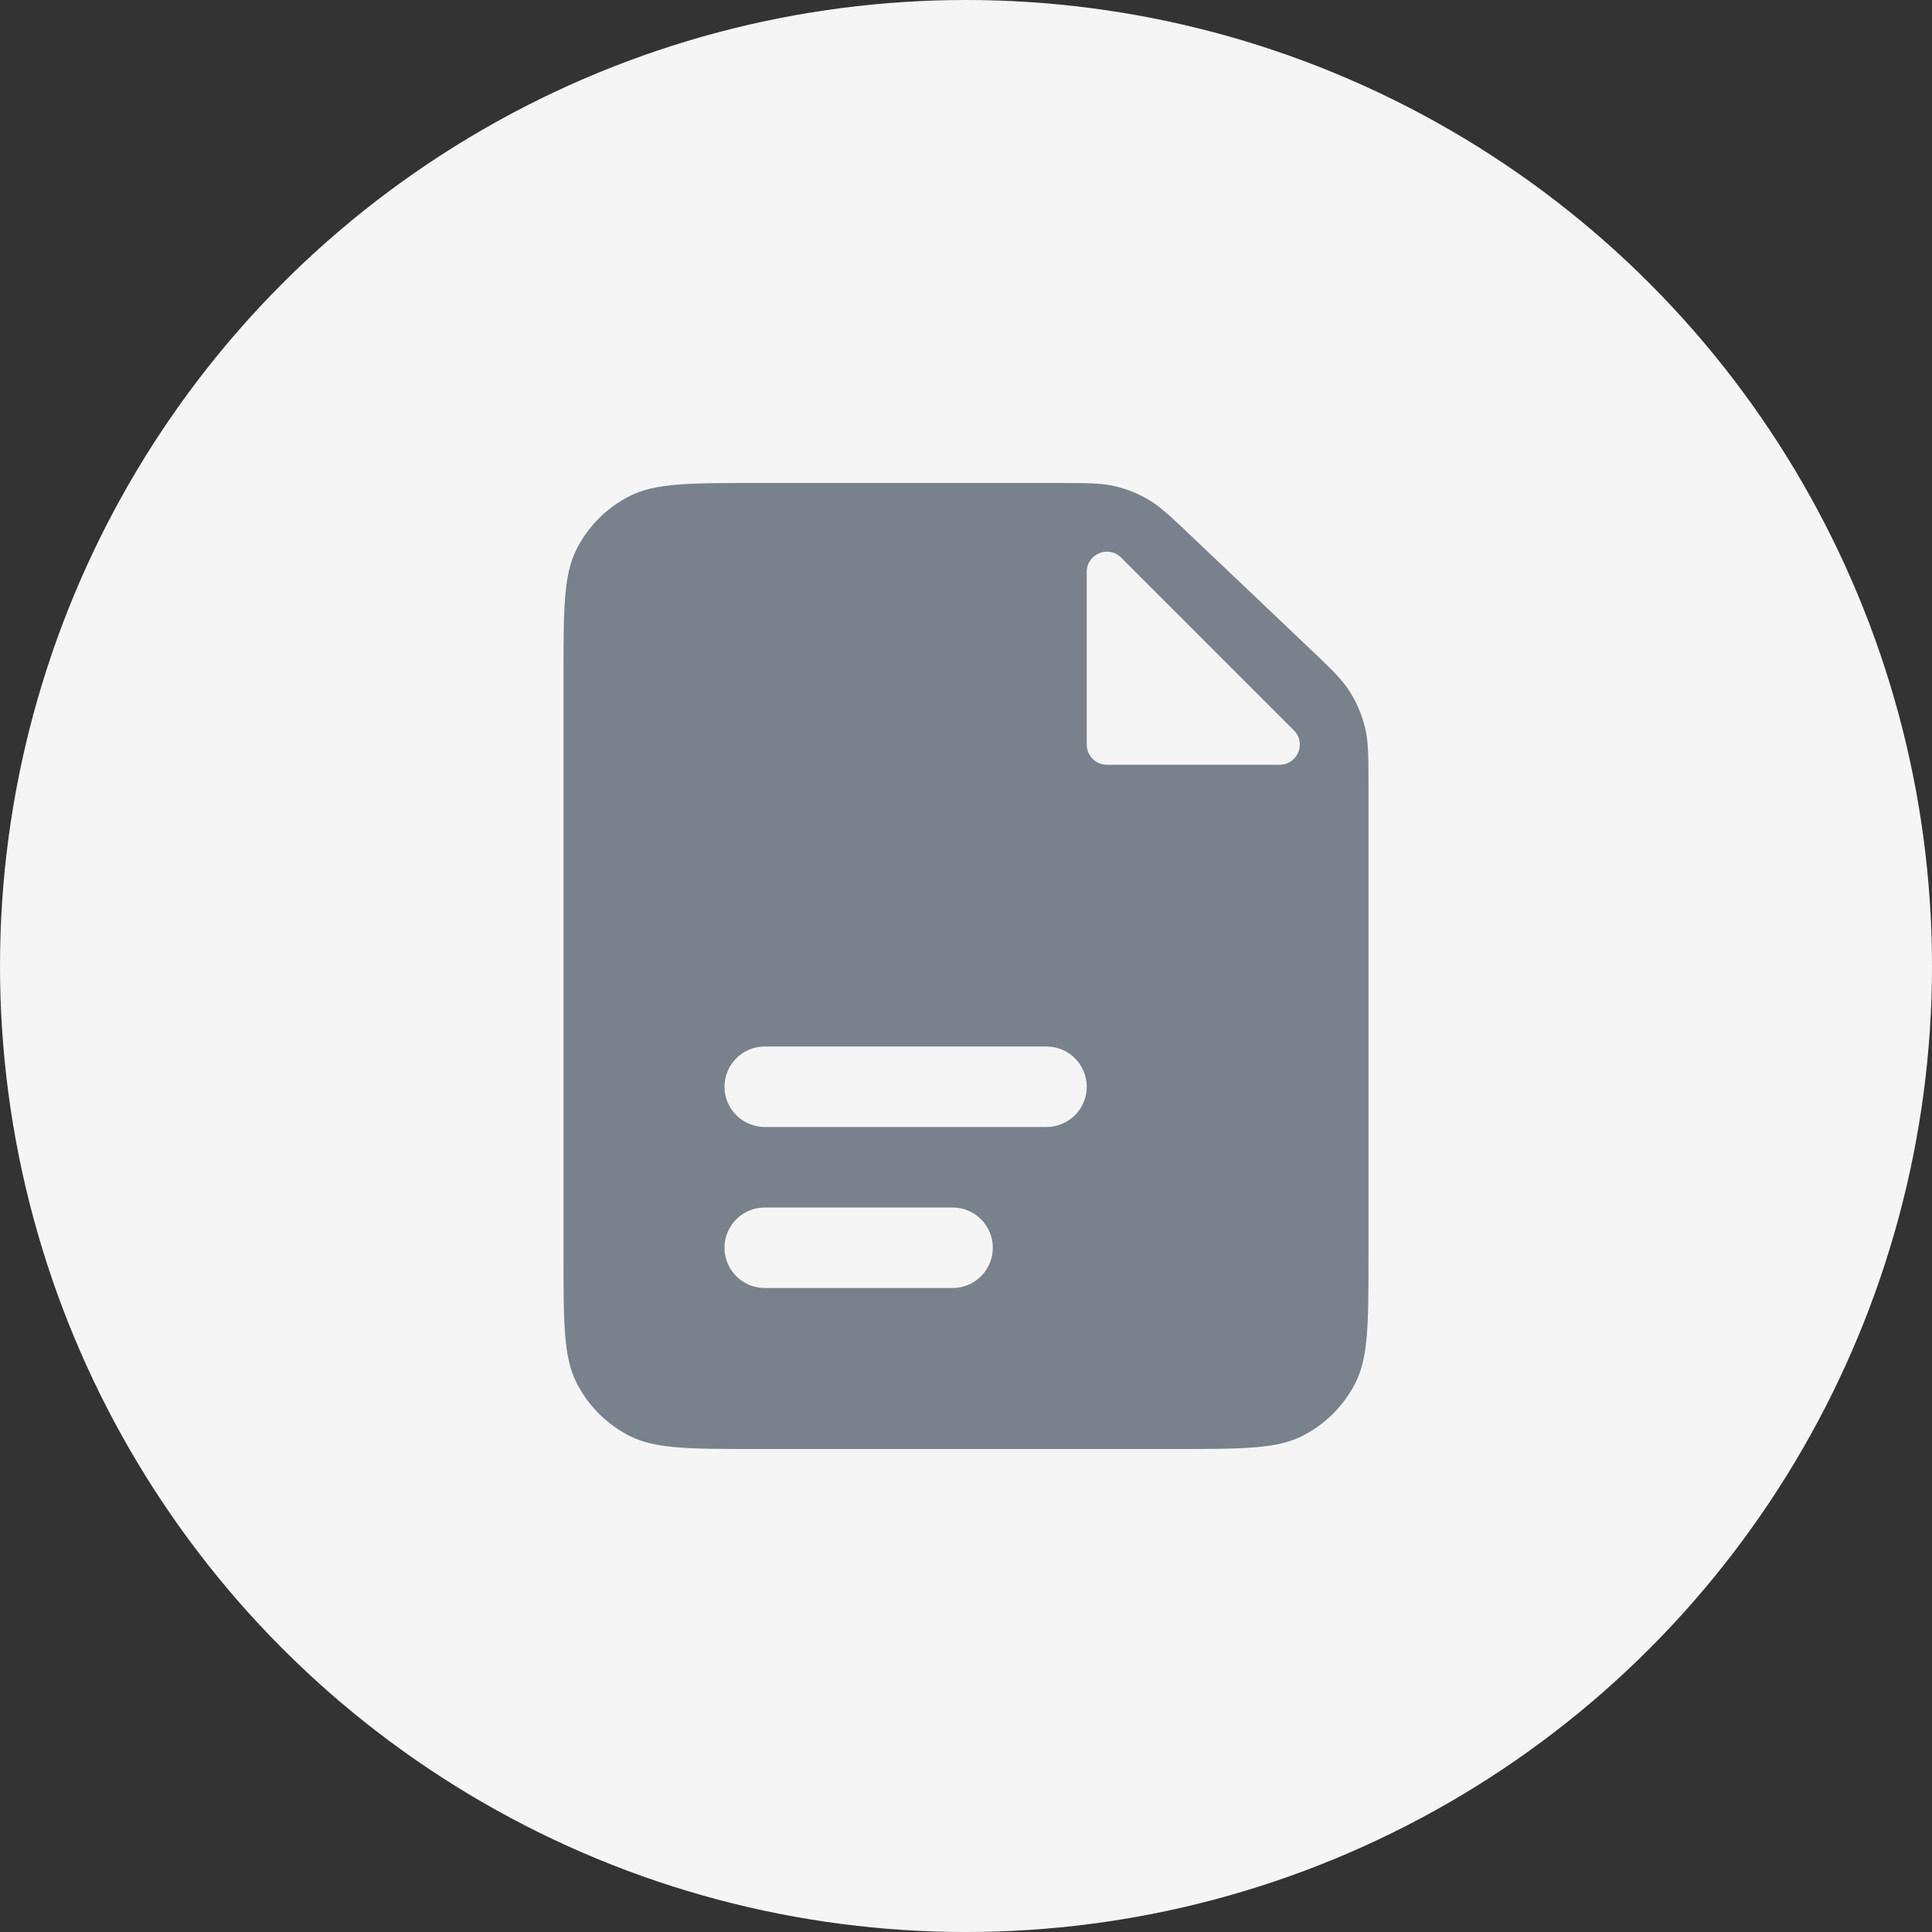
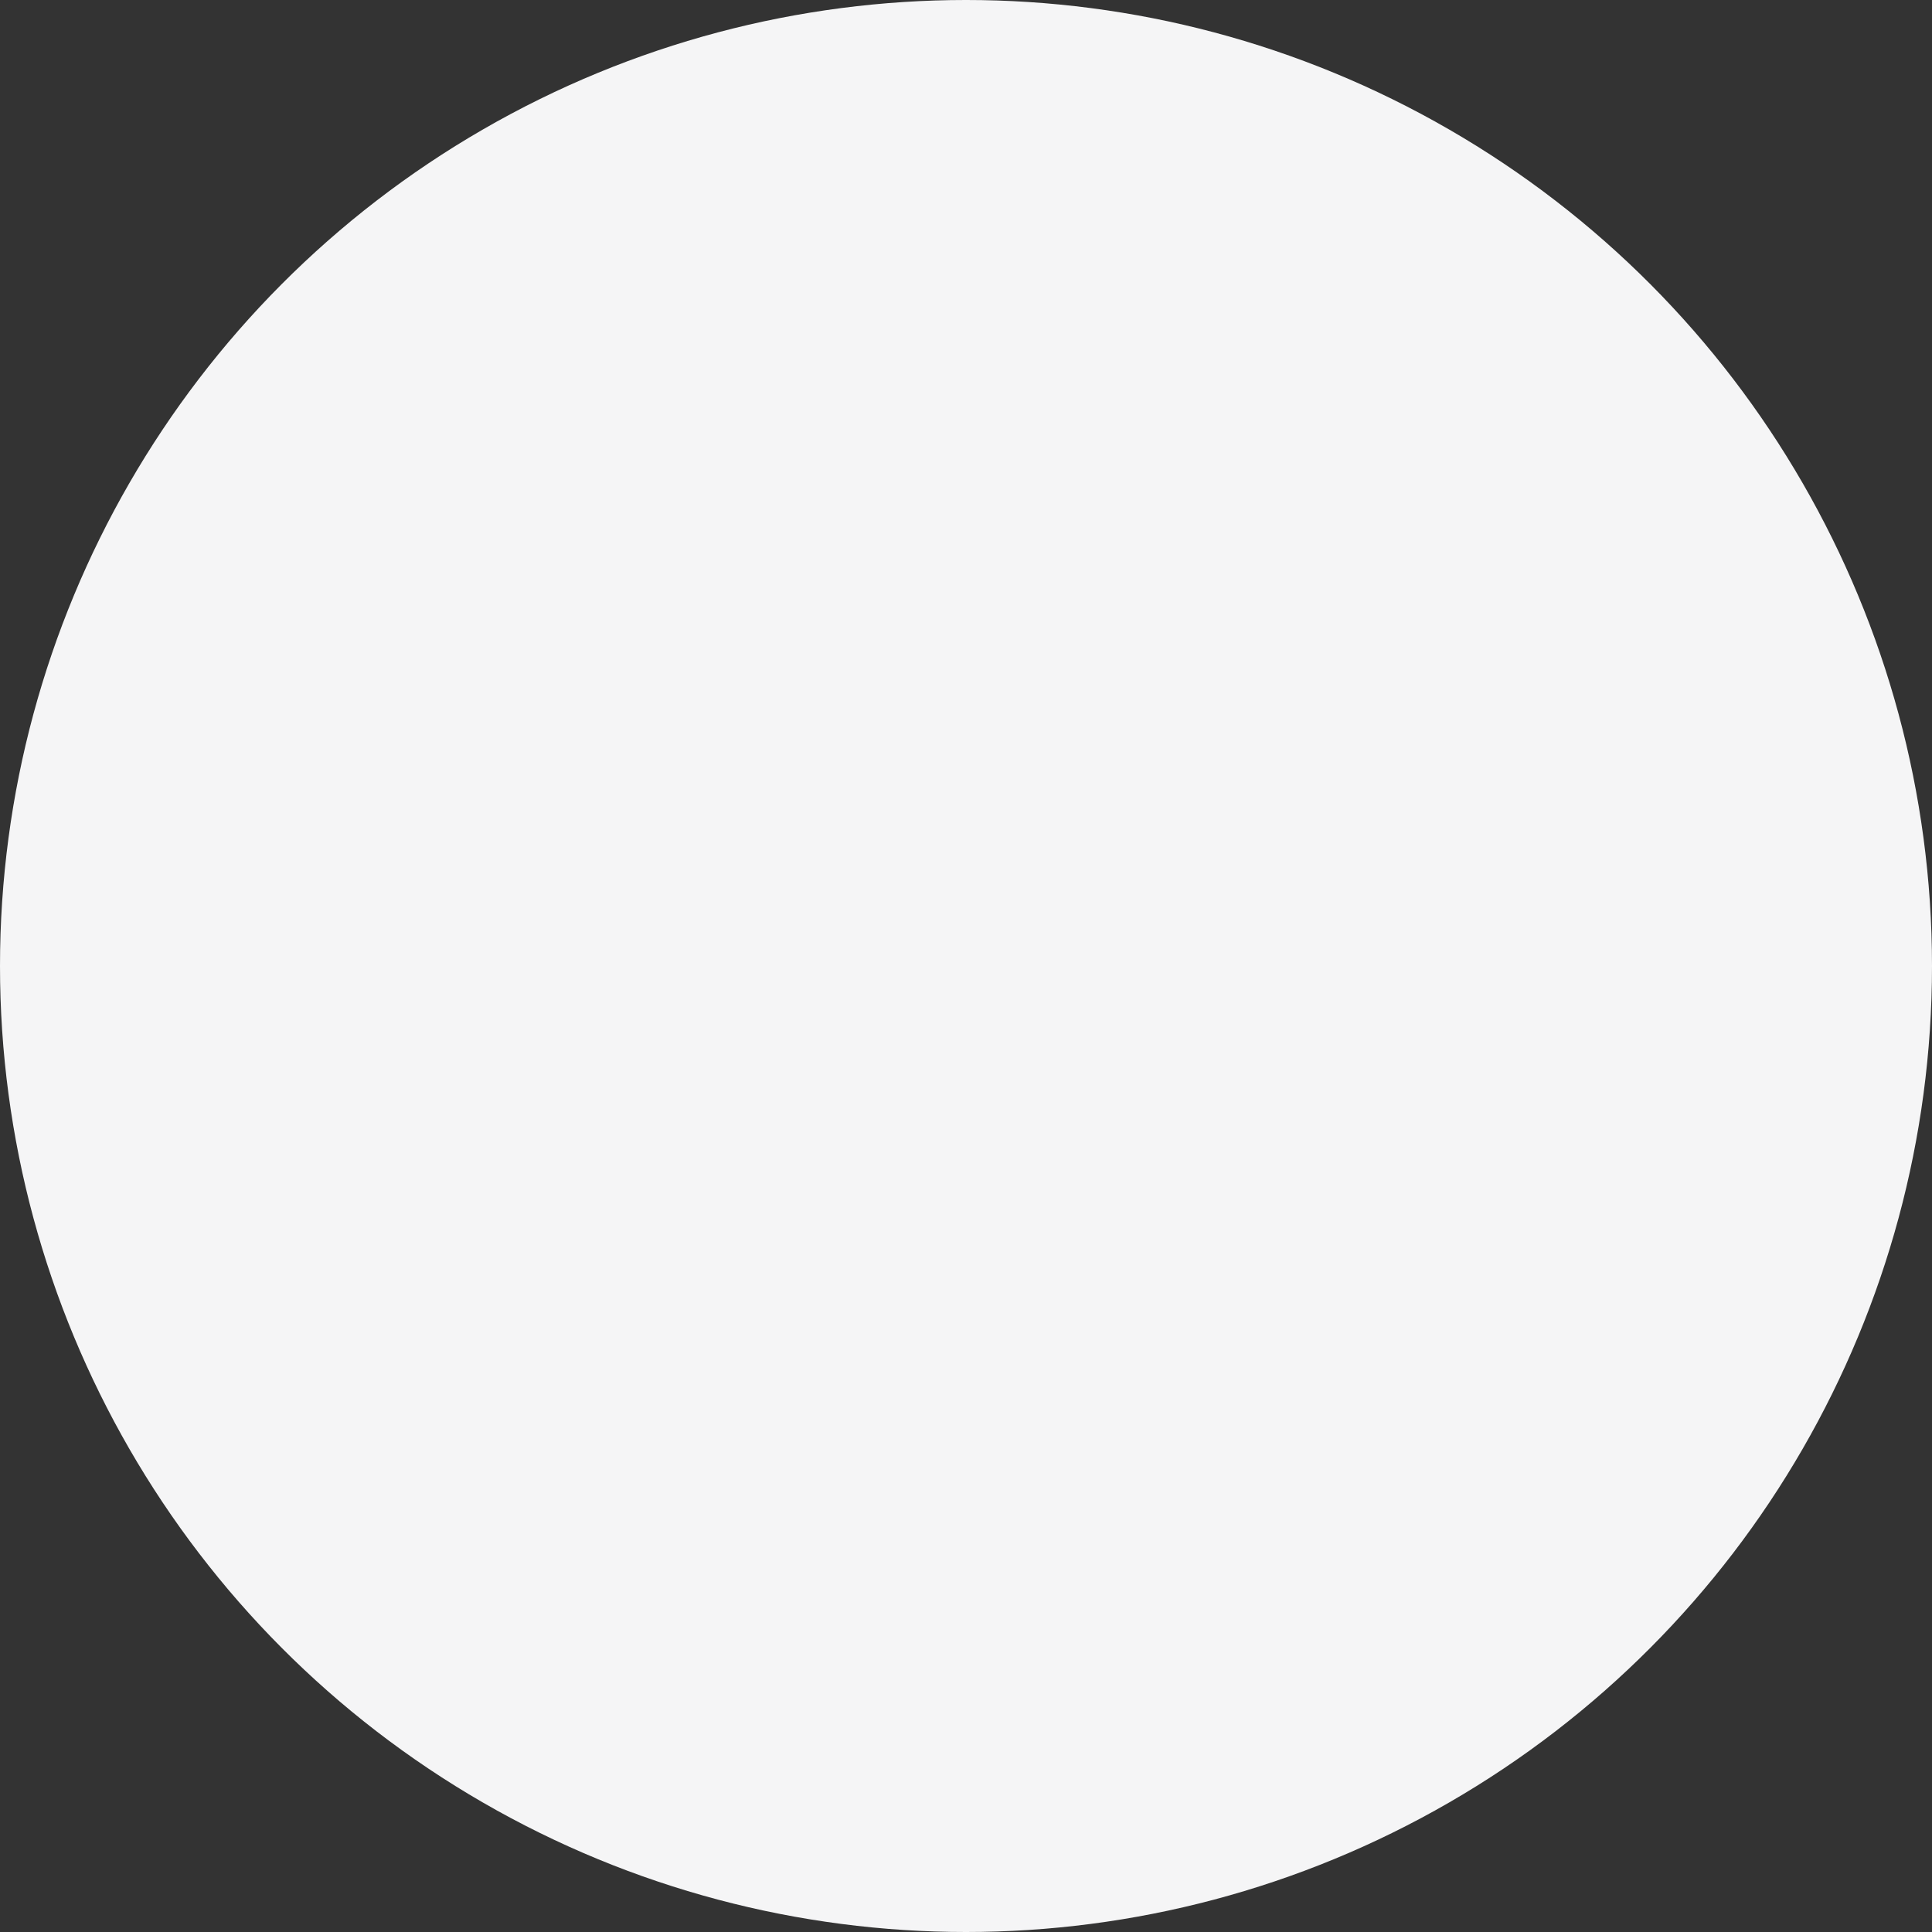
<svg xmlns="http://www.w3.org/2000/svg" width="64" height="64" viewBox="0 0 64 64" fill="none">
  <rect x="0" y="0" width="64" height="64" fill="#333333" stroke="none" />
  <circle cx="32" cy="32" r="32" fill="#F5F5F6" />
-   <path fill-rule="evenodd" clip-rule="evenodd" d="M43.341 21.441L43.341 21.441C44.076 22.139 44.443 22.487 44.706 22.9C44.939 23.265 45.111 23.666 45.215 24.087C45.333 24.561 45.333 25.068 45.333 26.081L45.333 41.6C45.333 43.84 45.333 44.96 44.897 45.816C44.514 46.569 43.902 47.181 43.149 47.564C42.294 48 41.174 48 38.933 48H25.067C22.826 48 21.706 48 20.851 47.564C20.098 47.181 19.486 46.569 19.103 45.816C18.667 44.96 18.667 43.84 18.667 41.6V22.4C18.667 20.16 18.667 19.04 19.103 18.184C19.486 17.431 20.098 16.82 20.851 16.436C21.706 16 22.826 16 25.067 16H35.059C36.003 16 36.475 16 36.921 16.104C37.316 16.195 37.696 16.347 38.045 16.552C38.44 16.785 38.782 17.11 39.467 17.76L39.467 17.76L43.341 21.441ZM42.862 24.195L37.138 18.471C36.718 18.051 36 18.349 36 18.943V24.667C36 25.035 36.298 25.333 36.667 25.333H42.391C42.984 25.333 43.282 24.615 42.862 24.195ZM25.333 34.667C24.597 34.667 24 35.264 24 36C24 36.736 24.597 37.333 25.333 37.333H25.355H25.376H25.397H25.419H25.44H25.461H25.482H25.503H25.524H25.545H25.566H25.587H25.608H25.629H25.65H25.671H25.691H25.712H25.733H25.753H25.774H25.795H25.815H25.836H25.856H25.877H25.897H25.918H25.938H25.958H25.979H25.999H26.019H26.039H26.059H26.08H26.1H26.12H26.14H26.16H26.18H26.2H26.22H26.24H26.259H26.279H26.299H26.319H26.339H26.358H26.378H26.398H26.417H26.437H26.456H26.476H26.496H26.515H26.535H26.554H26.573H26.593H26.612H26.631H26.651H26.67H26.689H26.708H26.728H26.747H26.766H26.785H26.804H26.823H26.842H26.861H26.88H26.899H26.918H26.937H26.956H26.974H26.993H27.012H27.031H27.05H27.068H27.087H27.106H27.124H27.143H27.162H27.18H27.199H27.217H27.236H27.254H27.273H27.291H27.31H27.328H27.346H27.365H27.383H27.401H27.42H27.438H27.456H27.474H27.493H27.511H27.529H27.547H27.565H27.583H27.601H27.619H27.637H27.655H27.674H27.692H27.709H27.727H27.745H27.763H27.781H27.799H27.817H27.835H27.852H27.87H27.888H27.906H27.924H27.941H27.959H27.977H27.994H28.012H28.03H28.047H28.065H28.082H28.1H28.117H28.135H28.153H28.17H28.188H28.205H28.223H28.24H28.257H28.275H28.292H28.31H28.327H28.344H28.362H28.379H28.396H28.414H28.431H28.448H28.465H28.483H28.5H28.517H28.534H28.552H28.569H28.586H28.603H28.62H28.637H28.655H28.672H28.689H28.706H28.723H28.74H28.757H28.774H28.791H28.808H28.825H28.842H28.859H28.876H28.893H28.91H28.927H28.944H28.961H28.978H28.995H29.012H29.029H29.046H29.063H29.079H29.096H29.113H29.13H29.147H29.164H29.181H29.197H29.214H29.231H29.248H29.265H29.282H29.298H29.315H29.332H29.349H29.365H29.382H29.399H29.416H29.433H29.449H29.466H29.483H29.499H29.516H29.533H29.55H29.566H29.583H29.6H29.616H29.633H29.65H29.666H29.683H29.7H29.717H29.733H29.75H29.767H29.783H29.8H29.817H29.833H29.85H29.867H29.883H29.9H29.917H29.933H29.95H29.967H29.983H30H30.017H30.033H30.05H30.067H30.083H30.1H30.117H30.133H30.15H30.167H30.183H30.2H30.217H30.233H30.25H30.267H30.283H30.3H30.317H30.334H30.35H30.367H30.384H30.4H30.417H30.434H30.451H30.467H30.484H30.501H30.517H30.534H30.551H30.568H30.584H30.601H30.618H30.635H30.651H30.668H30.685H30.702H30.718H30.735H30.752H30.769H30.786H30.803H30.819H30.836H30.853H30.87H30.887H30.904H30.921H30.938H30.954H30.971H30.988H31.005H31.022H31.039H31.056H31.073H31.09H31.107H31.124H31.141H31.158H31.175H31.192H31.209H31.226H31.243H31.26H31.277H31.294H31.311H31.328H31.346H31.363H31.38H31.397H31.414H31.431H31.448H31.466H31.483H31.5H31.517H31.535H31.552H31.569H31.586H31.604H31.621H31.638H31.656H31.673H31.69H31.708H31.725H31.743H31.76H31.777H31.795H31.812H31.83H31.847H31.865H31.883H31.9H31.918H31.935H31.953H31.97H31.988H32.006H32.023H32.041H32.059H32.077H32.094H32.112H32.13H32.148H32.165H32.183H32.201H32.219H32.237H32.255H32.273H32.291H32.309H32.327H32.344H32.362H32.381H32.399H32.417H32.435H32.453H32.471H32.489H32.507H32.526H32.544H32.562H32.58H32.599H32.617H32.635H32.654H32.672H32.69H32.709H32.727H32.746H32.764H32.783H32.801H32.82H32.838H32.857H32.876H32.894H32.913H32.932H32.95H32.969H32.988H33.007H33.026H33.044H33.063H33.082H33.101H33.12H33.139H33.158H33.177H33.196H33.215H33.234H33.253H33.273H33.292H33.311H33.33H33.349H33.369H33.388H33.407H33.427H33.446H33.465H33.485H33.505H33.524H33.544H33.563H33.583H33.602H33.622H33.642H33.661H33.681H33.701H33.721H33.741H33.76H33.78H33.8H33.82H33.84H33.86H33.88H33.9H33.92H33.941H33.961H33.981H34.001H34.022H34.042H34.062H34.083H34.103H34.123H34.144H34.164H34.185H34.206H34.226H34.247H34.267H34.288H34.309H34.33H34.35H34.371H34.392H34.413H34.434H34.455H34.476H34.497H34.518H34.539H34.56H34.582H34.603H34.624H34.645H34.667C35.403 37.333 36 36.736 36 36C36 35.264 35.403 34.667 34.667 34.667H34.645H34.624H34.603H34.582H34.56H34.539H34.518H34.497H34.476H34.455H34.434H34.413H34.392H34.371H34.35H34.33H34.309H34.288H34.267H34.247H34.226H34.206H34.185H34.164H34.144H34.123H34.103H34.083H34.062H34.042H34.022H34.001H33.981H33.961H33.941H33.92H33.9H33.88H33.86H33.84H33.82H33.8H33.78H33.76H33.741H33.721H33.701H33.681H33.661H33.642H33.622H33.602H33.583H33.563H33.544H33.524H33.505H33.485H33.465H33.446H33.427H33.407H33.388H33.369H33.349H33.33H33.311H33.292H33.273H33.253H33.234H33.215H33.196H33.177H33.158H33.139H33.12H33.101H33.082H33.063H33.044H33.026H33.007H32.988H32.969H32.95H32.932H32.913H32.894H32.876H32.857H32.838H32.82H32.801H32.783H32.764H32.746H32.727H32.709H32.69H32.672H32.654H32.635H32.617H32.599H32.58H32.562H32.544H32.526H32.507H32.489H32.471H32.453H32.435H32.417H32.399H32.381H32.362H32.344H32.327H32.309H32.291H32.273H32.255H32.237H32.219H32.201H32.183H32.165H32.148H32.13H32.112H32.094H32.077H32.059H32.041H32.023H32.006H31.988H31.97H31.953H31.935H31.918H31.9H31.883H31.865H31.847H31.83H31.812H31.795H31.777H31.76H31.743H31.725H31.708H31.69H31.673H31.656H31.638H31.621H31.604H31.586H31.569H31.552H31.535H31.517H31.5H31.483H31.466H31.448H31.431H31.414H31.397H31.38H31.363H31.346H31.328H31.311H31.294H31.277H31.26H31.243H31.226H31.209H31.192H31.175H31.158H31.141H31.124H31.107H31.09H31.073H31.056H31.039H31.022H31.005H30.988H30.971H30.954H30.938H30.921H30.904H30.887H30.87H30.853H30.836H30.819H30.803H30.786H30.769H30.752H30.735H30.718H30.702H30.685H30.668H30.651H30.635H30.618H30.601H30.584H30.568H30.551H30.534H30.517H30.501H30.484H30.467H30.451H30.434H30.417H30.4H30.384H30.367H30.35H30.334H30.317H30.3H30.283H30.267H30.25H30.233H30.217H30.2H30.183H30.167H30.15H30.133H30.117H30.1H30.083H30.067H30.05H30.033H30.017H30H29.983H29.967H29.95H29.933H29.917H29.9H29.883H29.867H29.85H29.833H29.817H29.8H29.783H29.767H29.75H29.733H29.717H29.7H29.683H29.666H29.65H29.633H29.616H29.6H29.583H29.566H29.55H29.533H29.516H29.499H29.483H29.466H29.449H29.433H29.416H29.399H29.382H29.365H29.349H29.332H29.315H29.298H29.282H29.265H29.248H29.231H29.214H29.197H29.181H29.164H29.147H29.13H29.113H29.096H29.079H29.063H29.046H29.029H29.012H28.995H28.978H28.961H28.944H28.927H28.91H28.893H28.876H28.859H28.842H28.825H28.808H28.791H28.774H28.757H28.74H28.723H28.706H28.689H28.672H28.655H28.637H28.62H28.603H28.586H28.569H28.552H28.534H28.517H28.5H28.483H28.465H28.448H28.431H28.414H28.396H28.379H28.362H28.344H28.327H28.31H28.292H28.275H28.257H28.24H28.223H28.205H28.188H28.17H28.153H28.135H28.117H28.1H28.082H28.065H28.047H28.03H28.012H27.994H27.977H27.959H27.941H27.924H27.906H27.888H27.87H27.852H27.835H27.817H27.799H27.781H27.763H27.745H27.727H27.709H27.692H27.674H27.655H27.637H27.619H27.601H27.583H27.565H27.547H27.529H27.511H27.493H27.474H27.456H27.438H27.42H27.401H27.383H27.365H27.346H27.328H27.31H27.291H27.273H27.254H27.236H27.217H27.199H27.18H27.162H27.143H27.124H27.106H27.087H27.068H27.05H27.031H27.012H26.993H26.974H26.956H26.937H26.918H26.899H26.88H26.861H26.842H26.823H26.804H26.785H26.766H26.747H26.728H26.708H26.689H26.67H26.651H26.631H26.612H26.593H26.573H26.554H26.535H26.515H26.496H26.476H26.456H26.437H26.417H26.398H26.378H26.358H26.339H26.319H26.299H26.279H26.259H26.24H26.22H26.2H26.18H26.16H26.14H26.12H26.1H26.08H26.059H26.039H26.019H25.999H25.979H25.958H25.938H25.918H25.897H25.877H25.856H25.836H25.815H25.795H25.774H25.753H25.733H25.712H25.691H25.671H25.65H25.629H25.608H25.587H25.566H25.545H25.524H25.503H25.482H25.461H25.44H25.419H25.397H25.376H25.355H25.333ZM25.333 40C24.597 40 24 40.597 24 41.333C24 42.07 24.597 42.667 25.333 42.667H31.556C32.292 42.667 32.889 42.07 32.889 41.333C32.889 40.597 32.292 40 31.556 40H25.333Z" fill="#79818C" />
</svg>